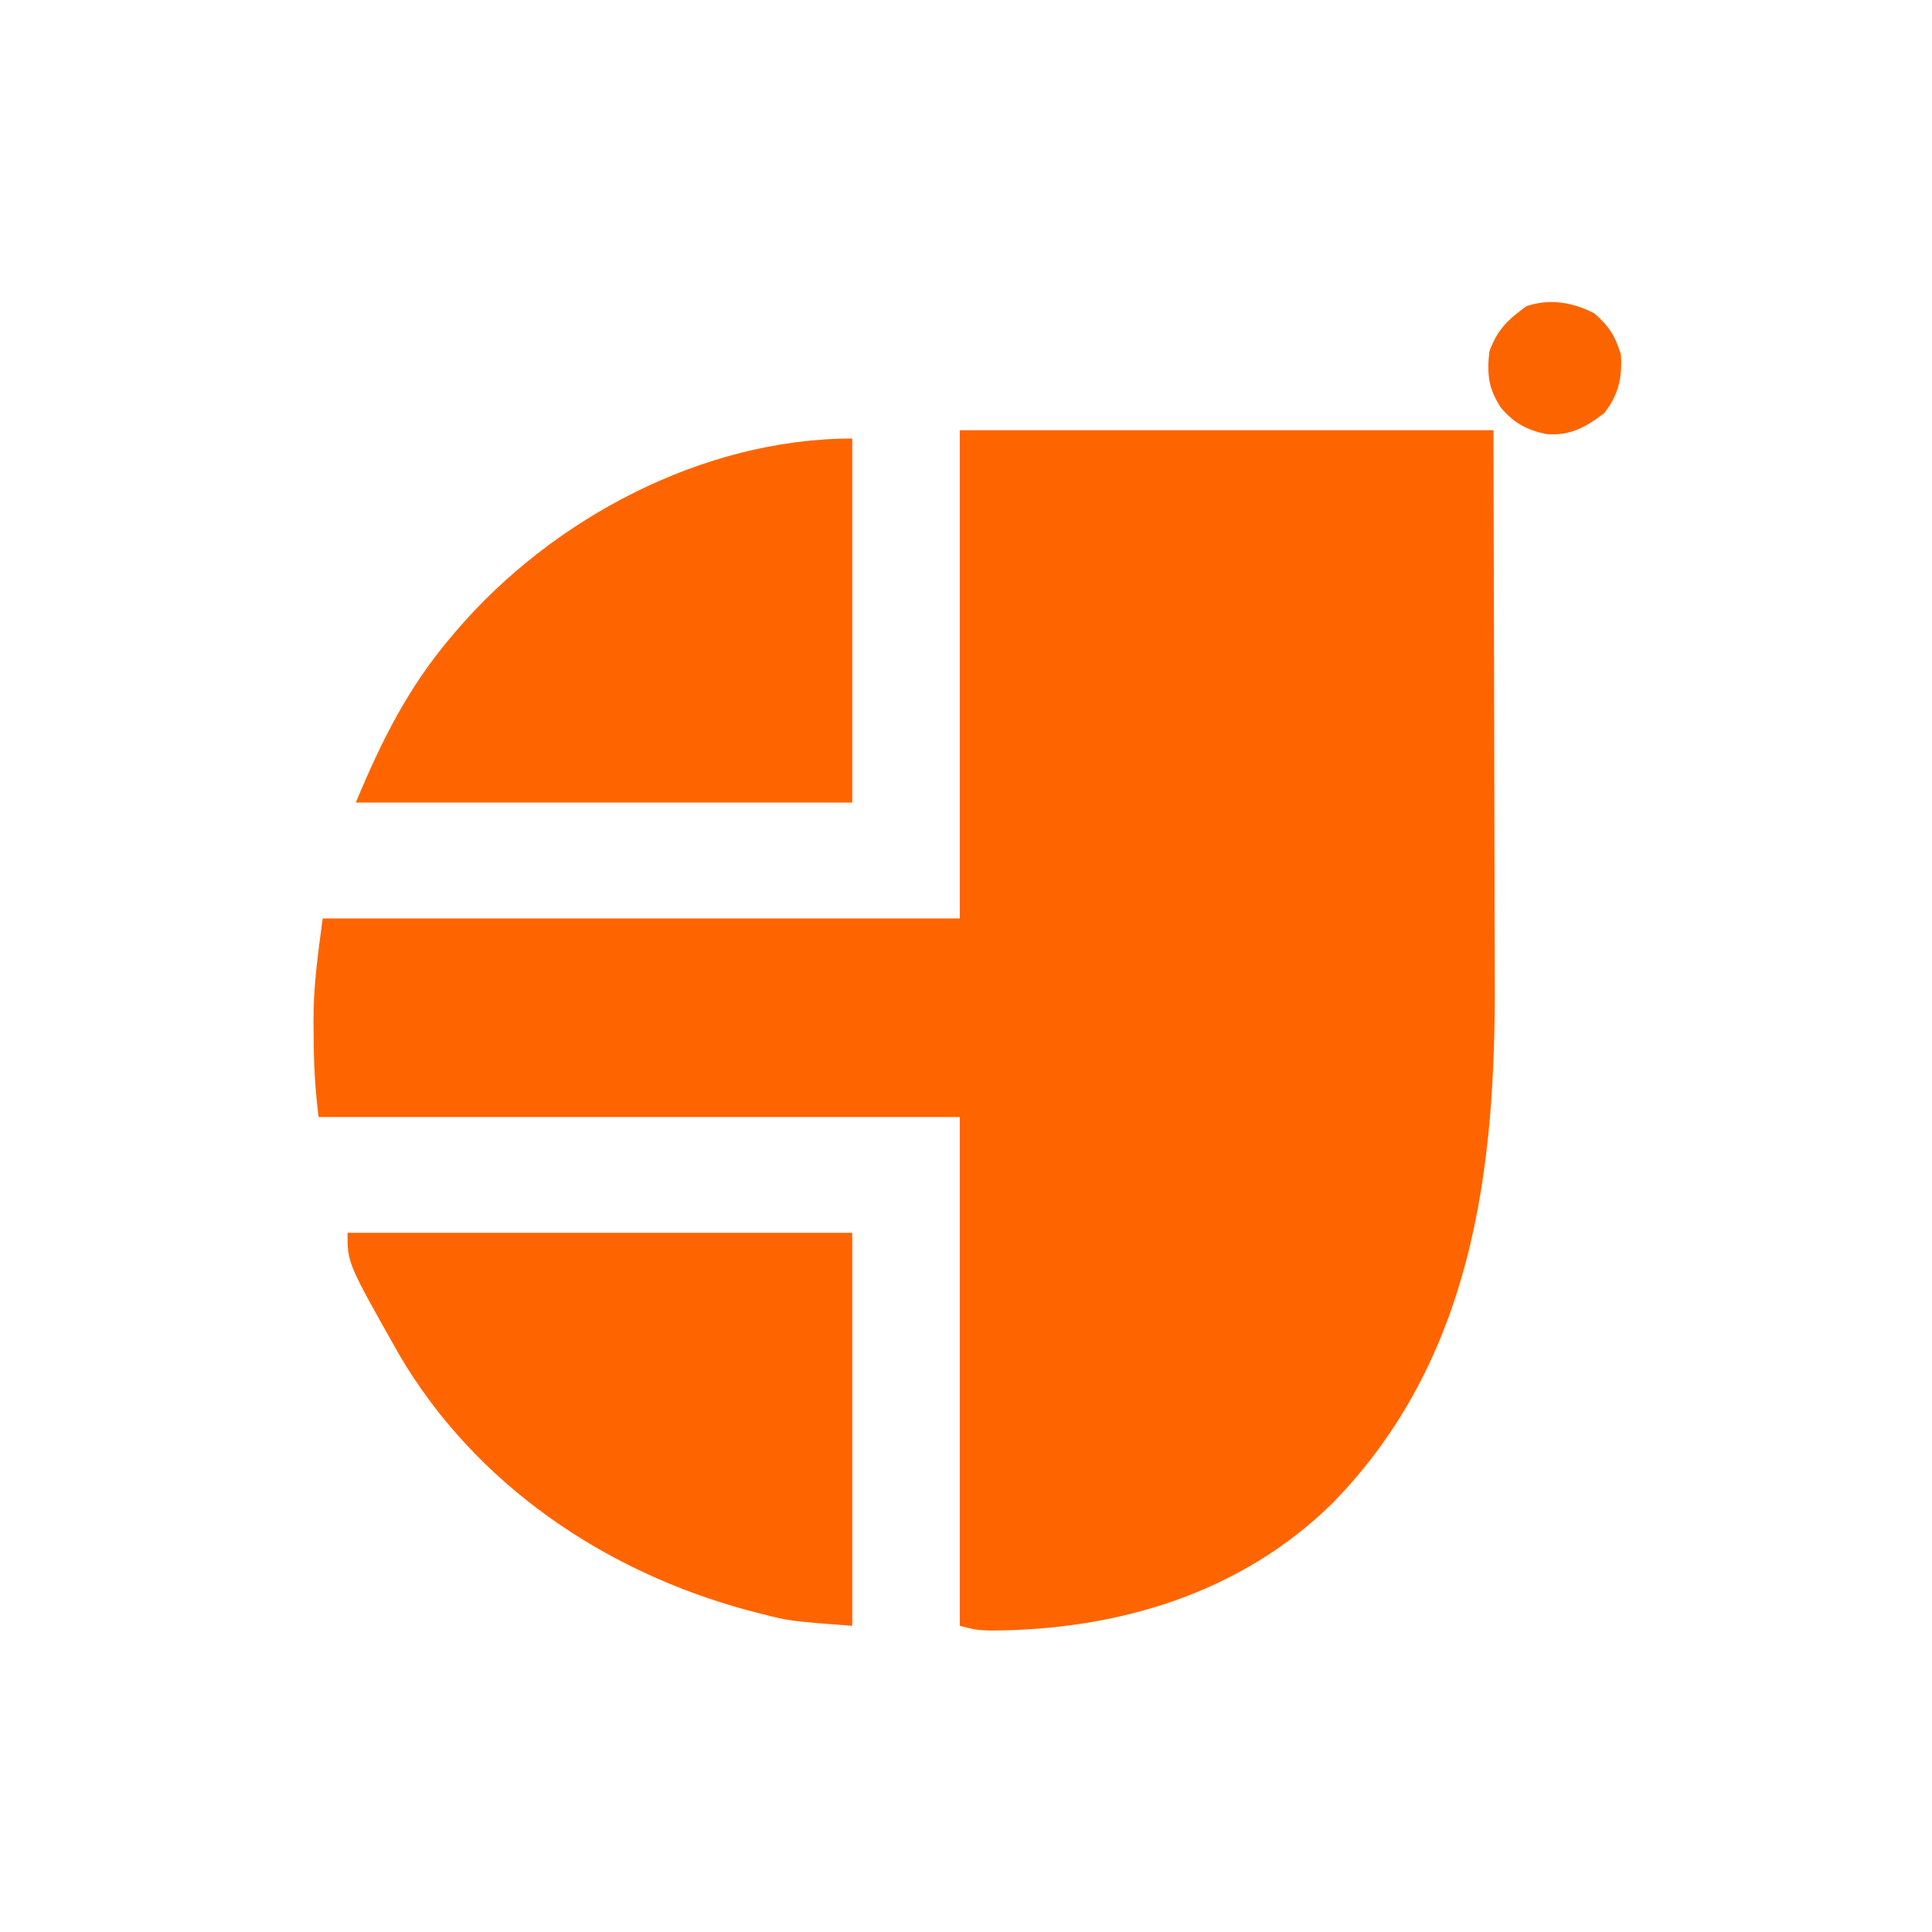
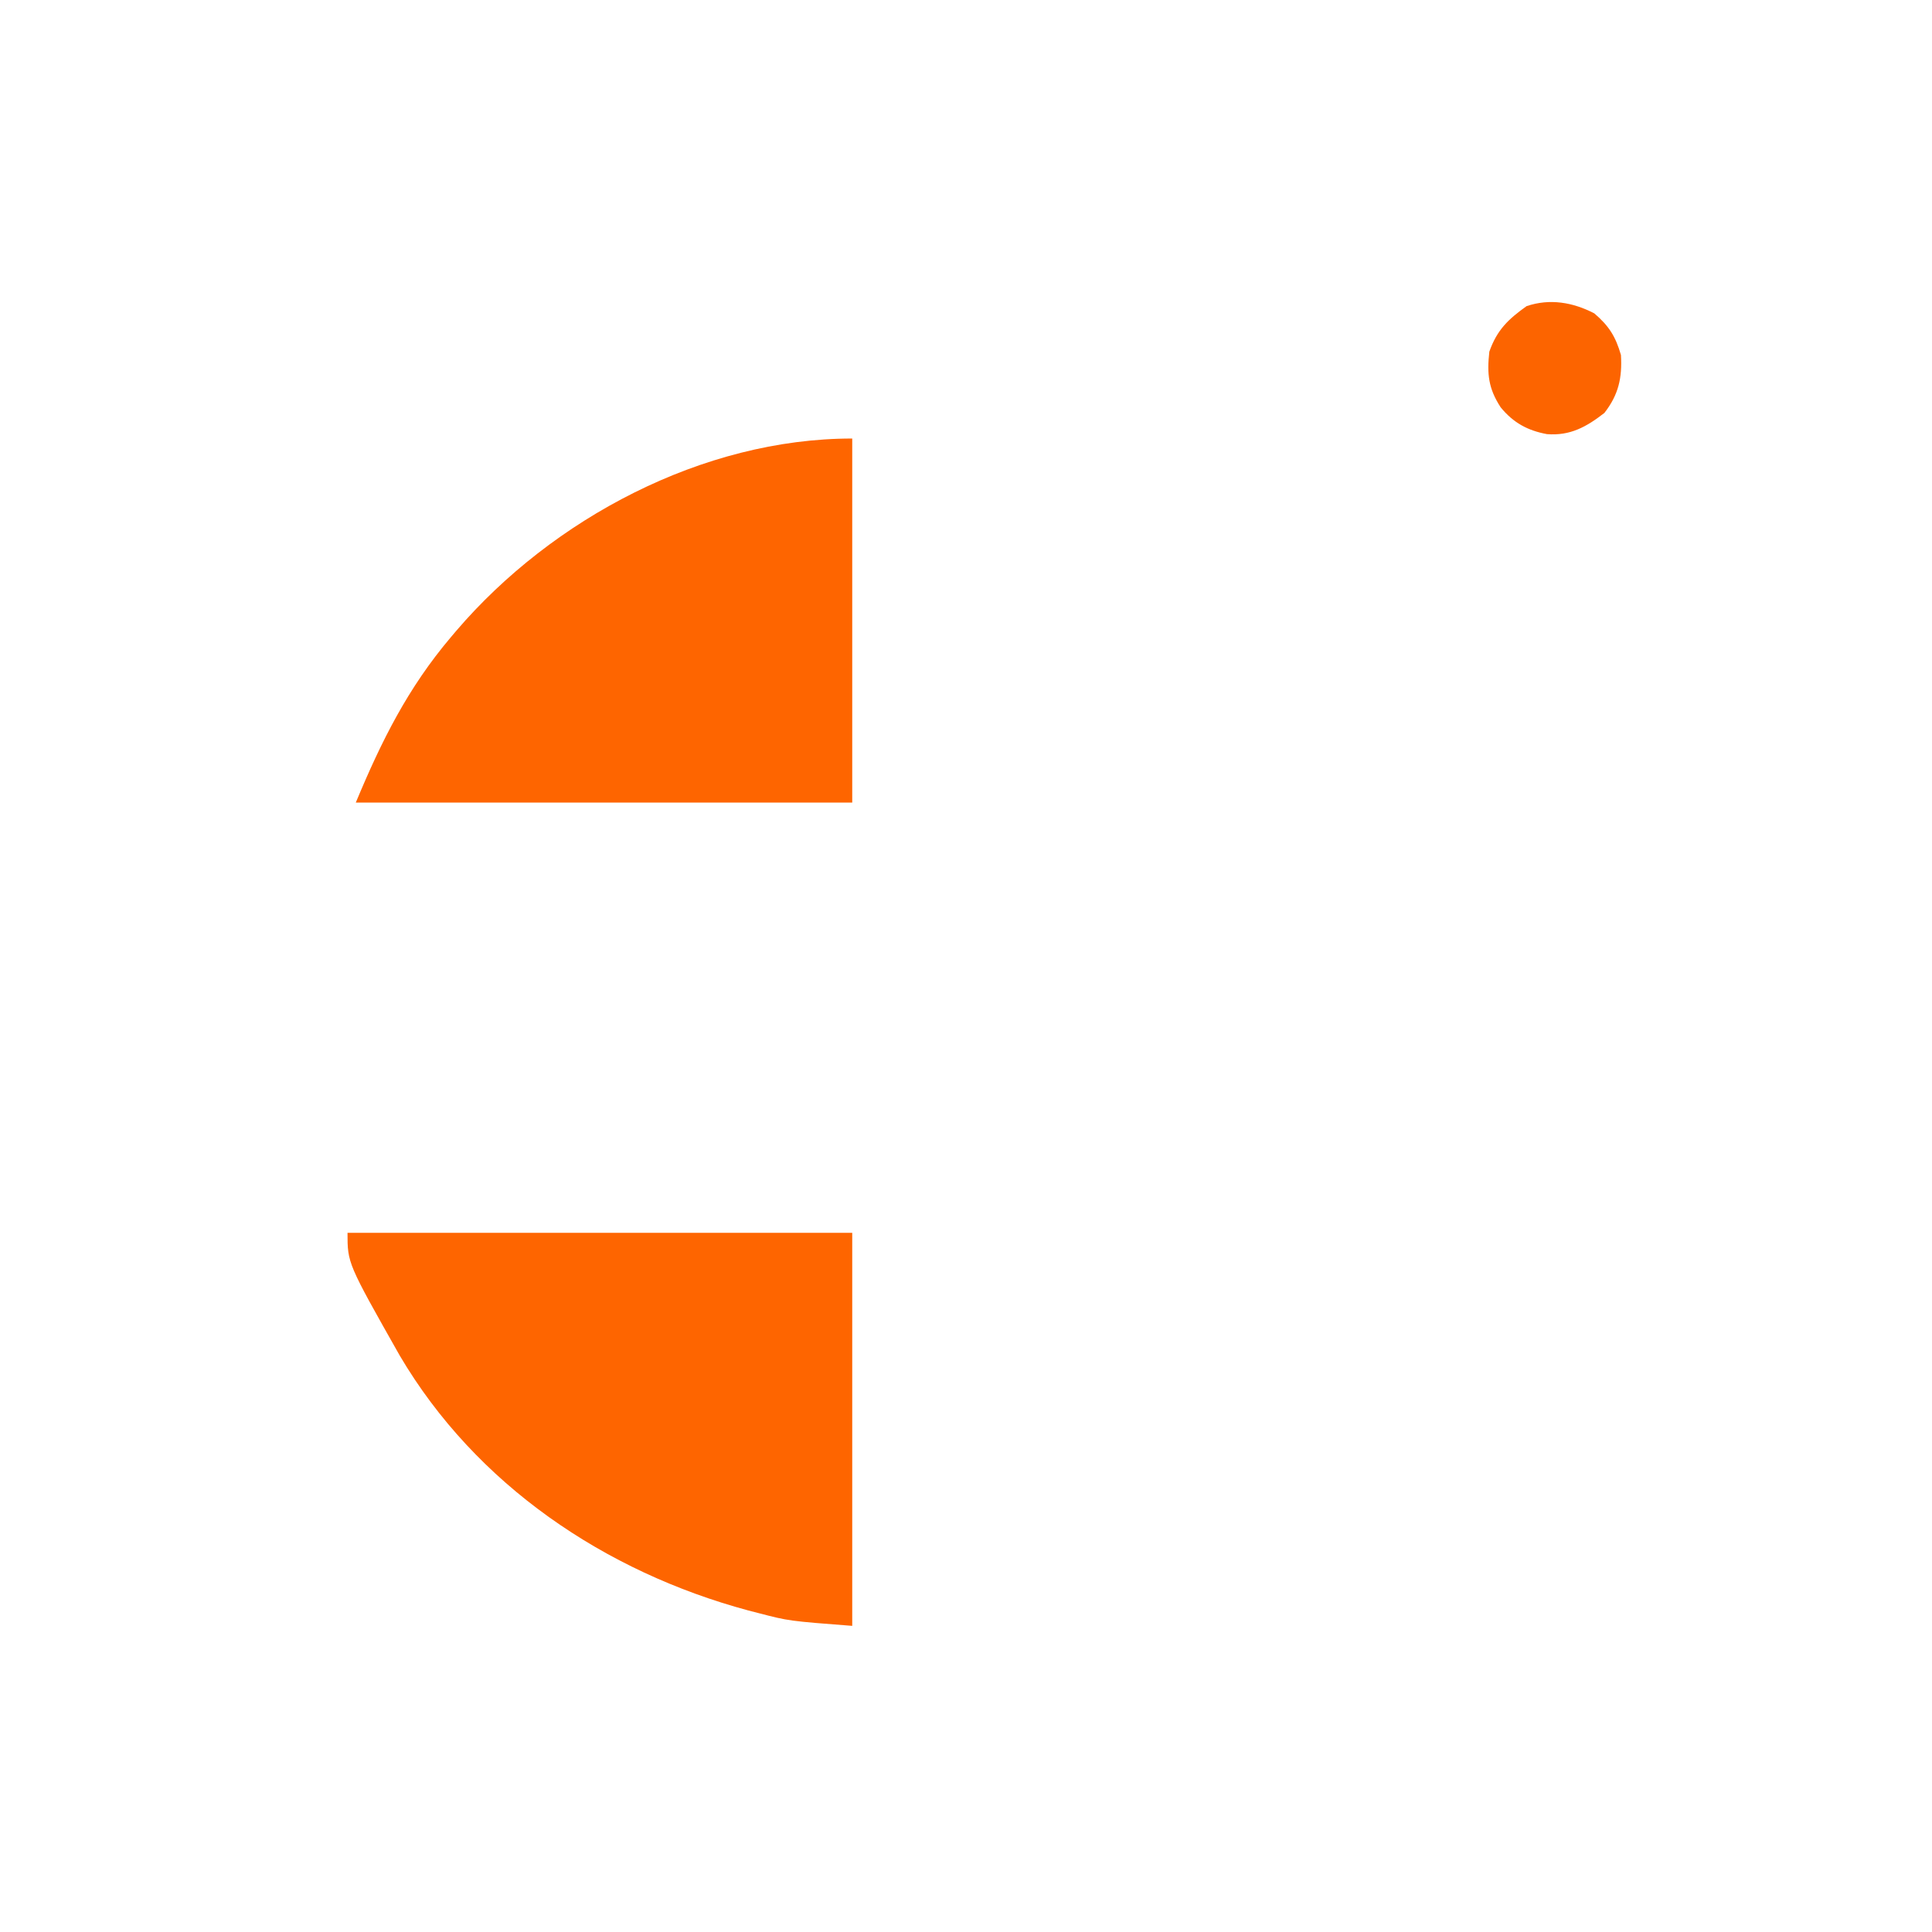
<svg xmlns="http://www.w3.org/2000/svg" version="1.1" width="467" height="467">
-   <path d="M0 0 C42.57 0 85.14 0 129 0 C129.121 40.742 129.121 40.742 129.146 57.934 C129.164 69.762 129.185 81.59 129.226 93.417 C129.256 102.035 129.276 110.653 129.282 119.271 C129.286 123.824 129.295 128.378 129.317 132.931 C129.532 179.155 123.929 224.628 90.188 259.25 C67.904 281.248 37.98 290.07 7.32 290.133 C4 290 4 290 0 289 C0 248.41 0 207.82 0 166 C-51.15 166 -102.3 166 -155 166 C-155.855 159.161 -156.183 152.789 -156.188 145.938 C-156.2 144.907 -156.212 143.876 -156.225 142.814 C-156.241 134.23 -155.161 126.707 -154 118 C-103.18 118 -52.36 118 0 118 C0 79.06 0 40.12 0 0 Z " fill="#FE6500" transform="translate(232,104)" />
  <path d="M0 0 C40.26 0 80.52 0 122 0 C122 31.35 122 62.7 122 95 C106.686 93.822 106.686 93.822 99.438 91.938 C98.597 91.721 97.756 91.505 96.89 91.282 C62.244 81.948 31.041 60.926 12.624 29.664 C0 7.349 0 7.349 0 0 Z " fill="#FE6500" transform="translate(84,298)" />
  <path d="M0 0 C0 29.04 0 58.08 0 88 C-39.6 88 -79.2 88 -120 88 C-113.77 73.047 -107.411 60.286 -97 48 C-96.344 47.225 -96.344 47.225 -95.675 46.434 C-72.518 19.406 -36.154 0 0 0 Z " fill="#FE6500" transform="translate(206,106)" />
  <path d="M0 0 C3.555 3.047 5.143 5.583 6.438 10.062 C6.762 15.587 5.859 19.663 2.438 24.062 C-1.914 27.447 -5.839 29.626 -11.438 29.188 C-16.102 28.33 -19.586 26.438 -22.633 22.711 C-25.608 18.155 -25.972 14.623 -25.375 9.25 C-23.517 3.987 -20.807 1.416 -16.375 -1.75 C-10.749 -3.652 -5.172 -2.682 0 0 Z " fill="#FC6400" transform="translate(385.375,75.75)" />
</svg>